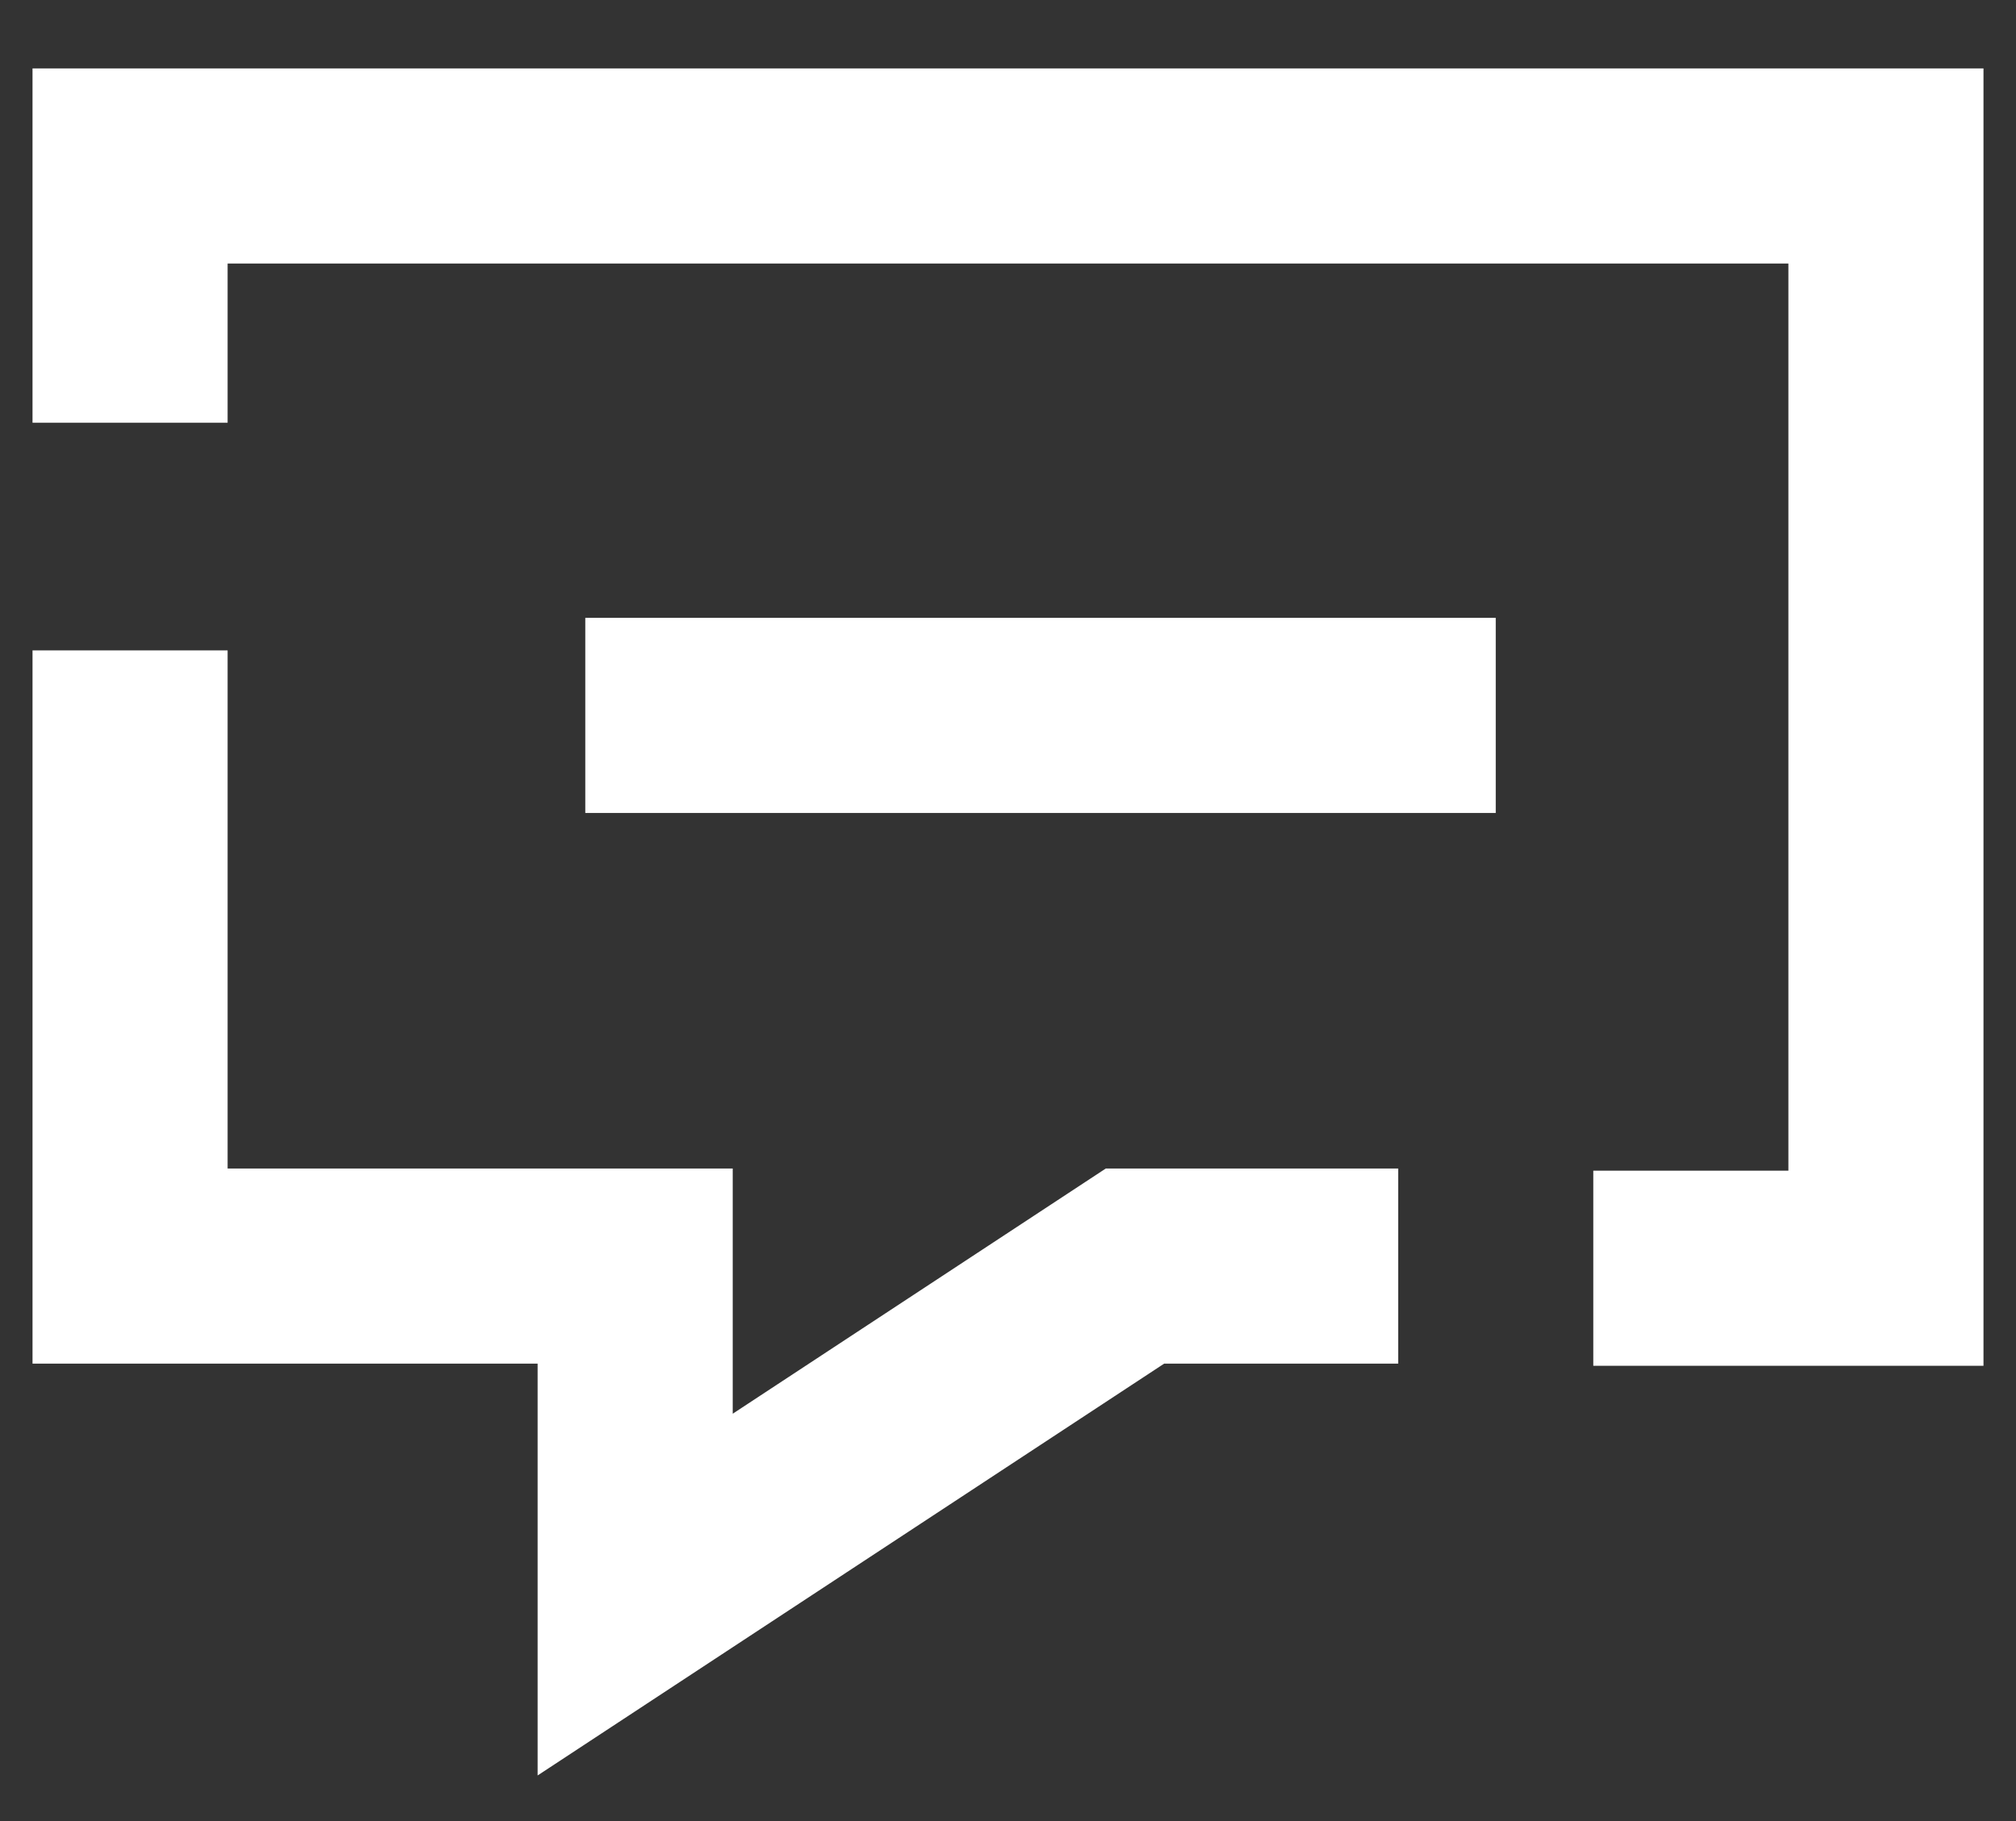
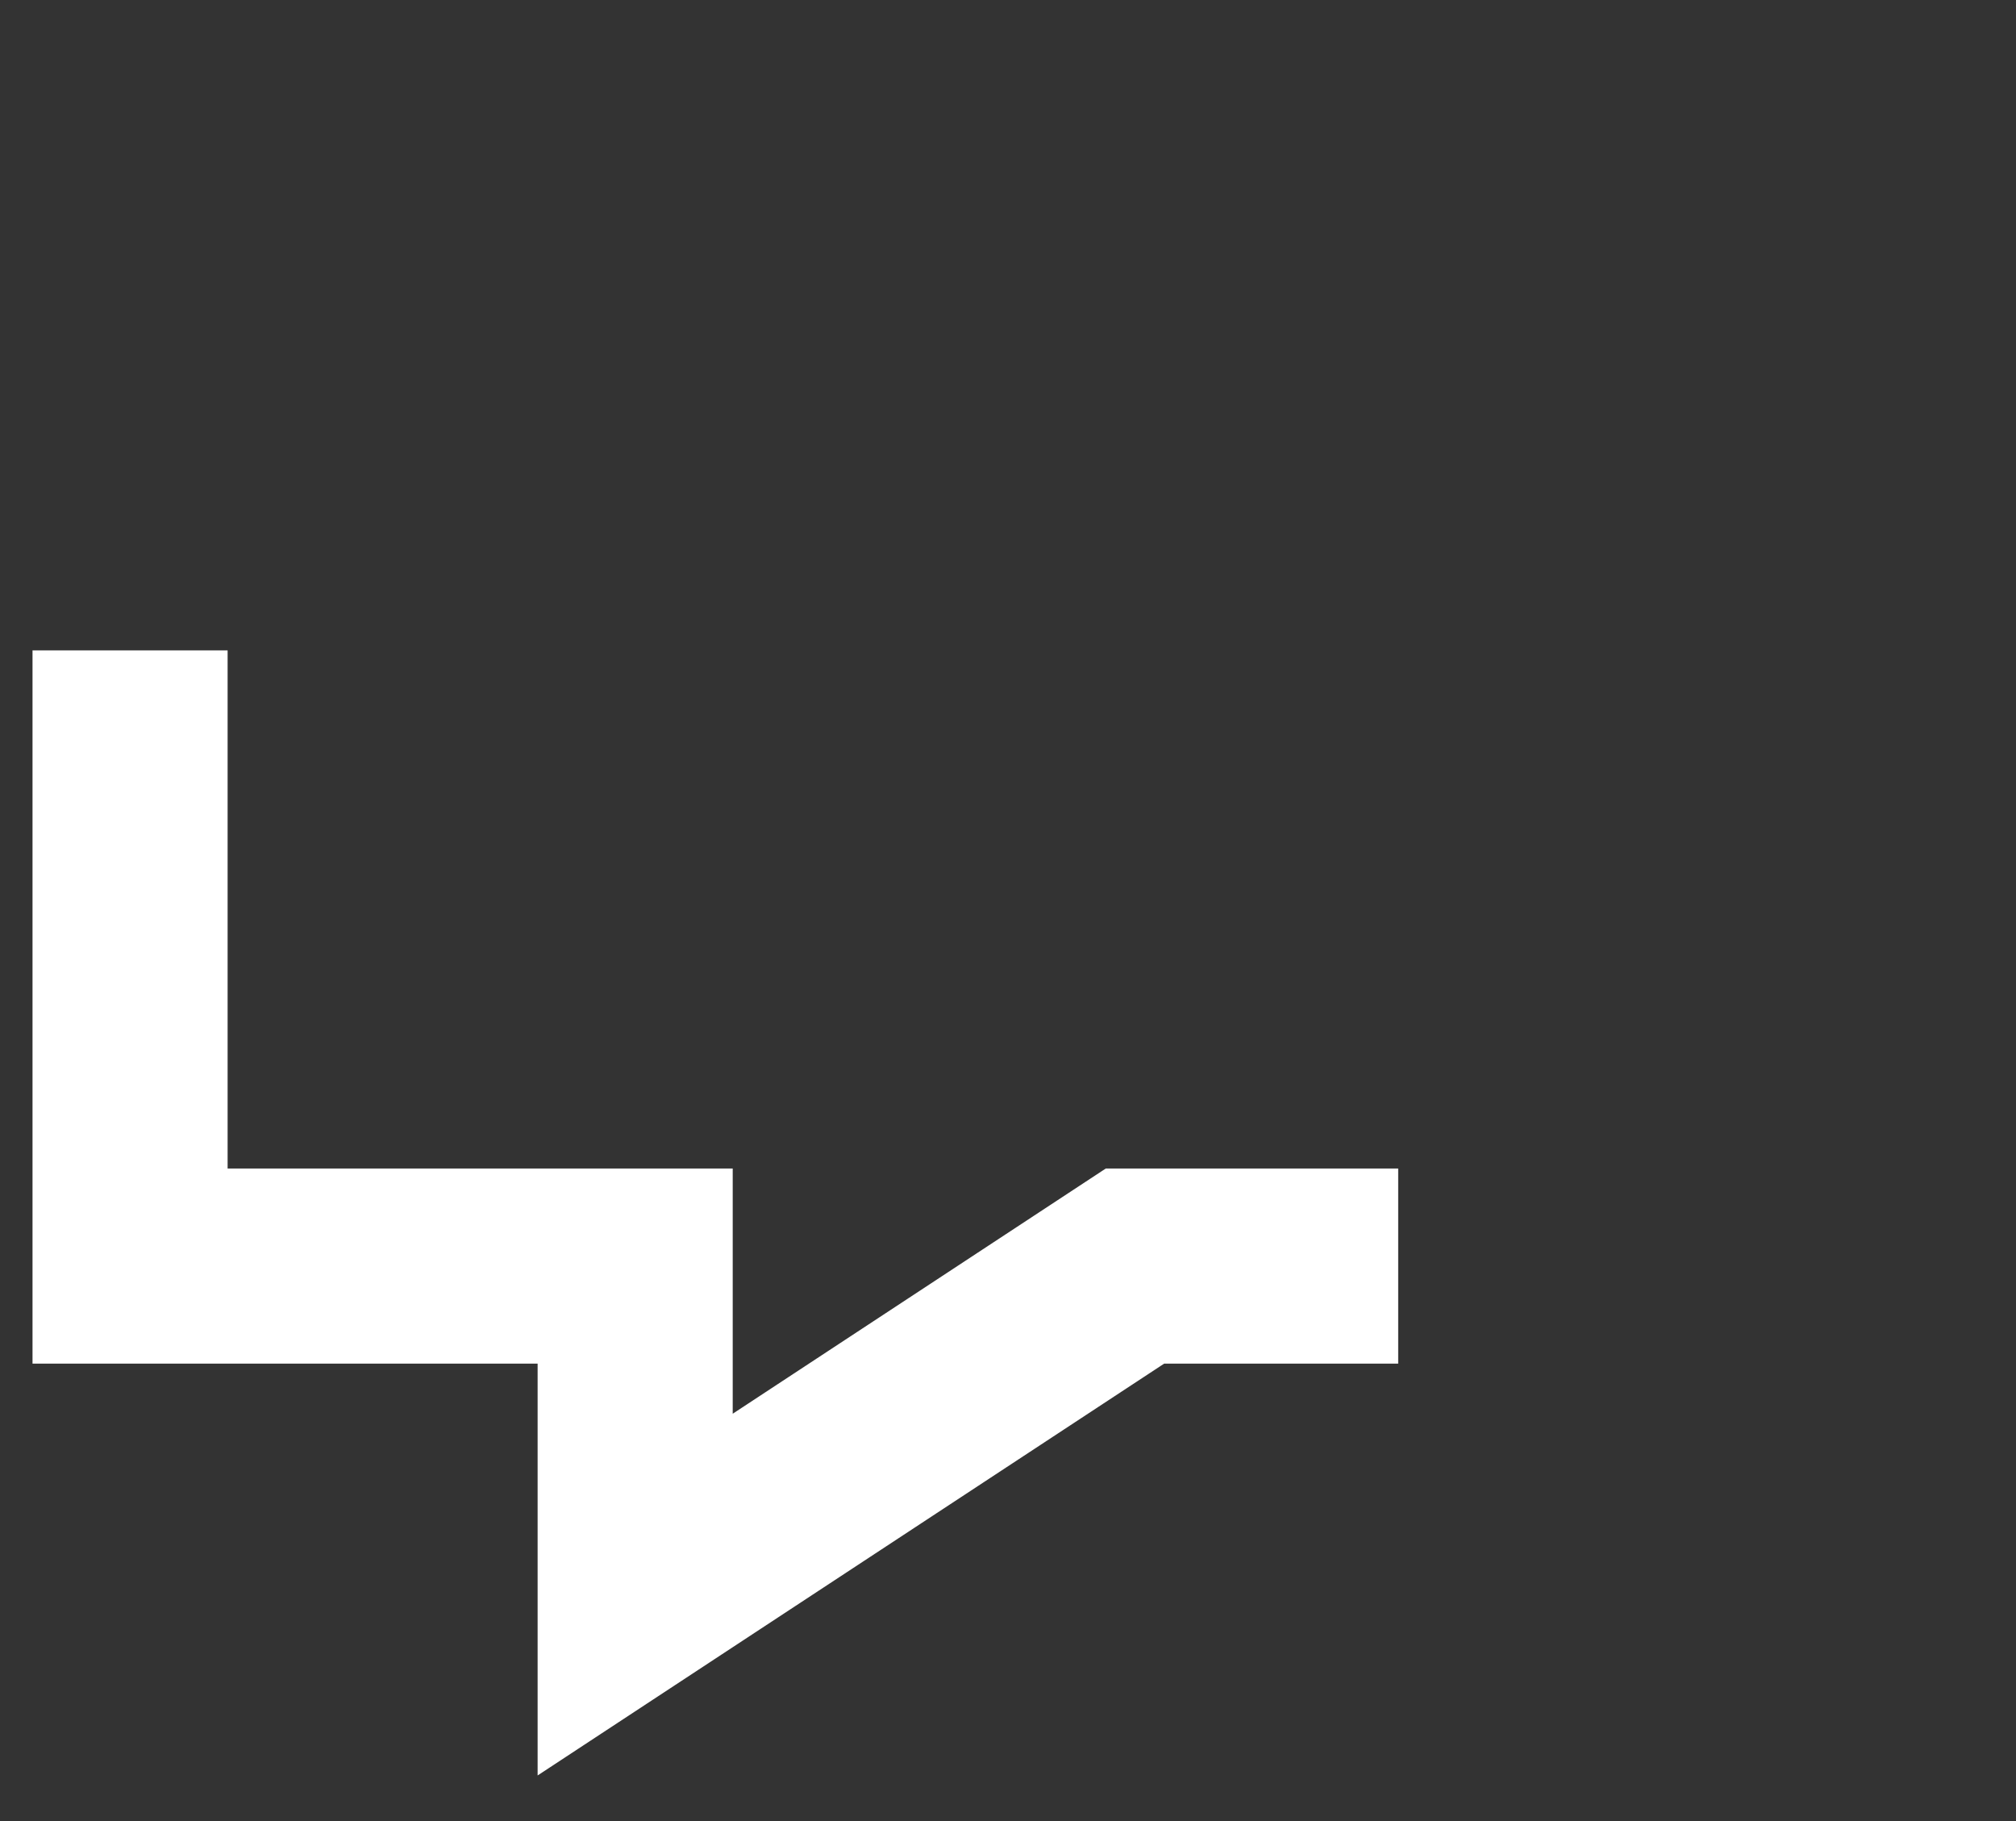
<svg xmlns="http://www.w3.org/2000/svg" width="31" height="28" viewBox="0 0 31 28" fill="none">
  <rect x="0" y="0" width="31" height="28" fill="#333333" stroke="none" />
  <path d="M21.5 19.467H17.452L9.767 24.518V19.467H2V10" stroke="white" stroke-width="3" stroke-miterlimit="10" />
-   <path d="M24.5 19.5H29V2.552L2 2.552V6.5" stroke="white" stroke-width="3" stroke-miterlimit="10" />
-   <path d="M23 11H9" stroke="white" stroke-width="3" stroke-miterlimit="10" />
</svg>